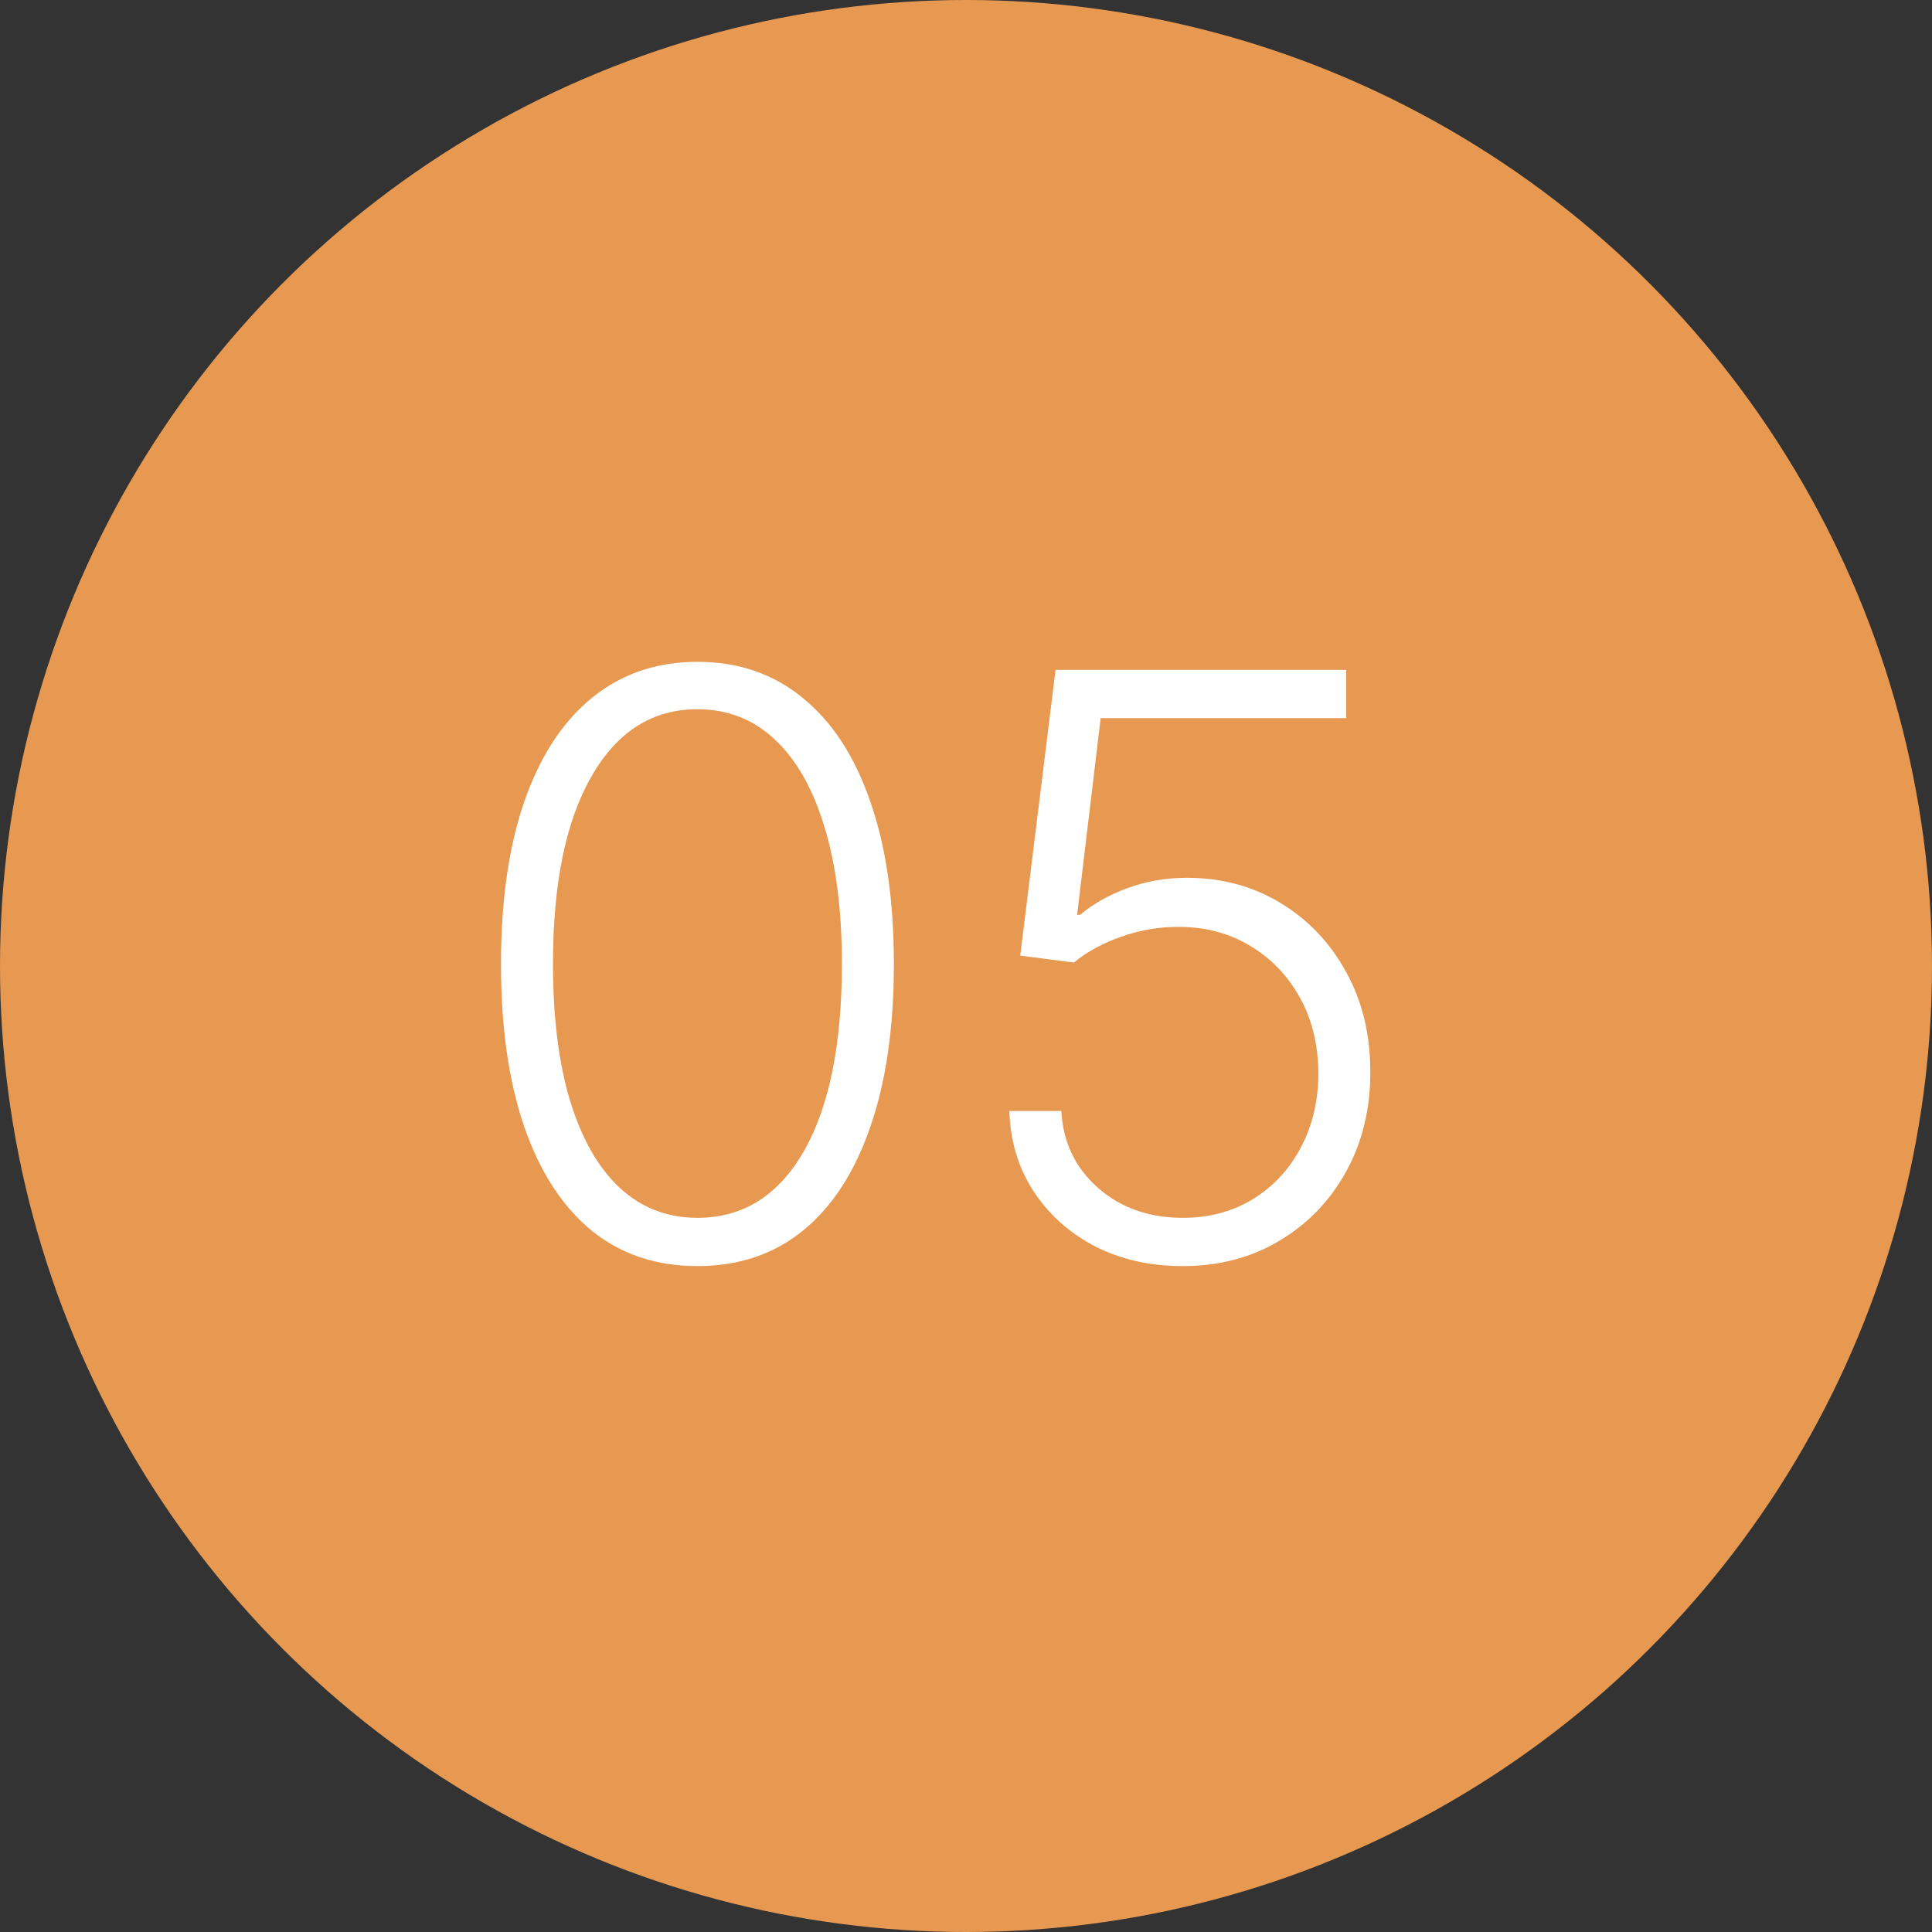
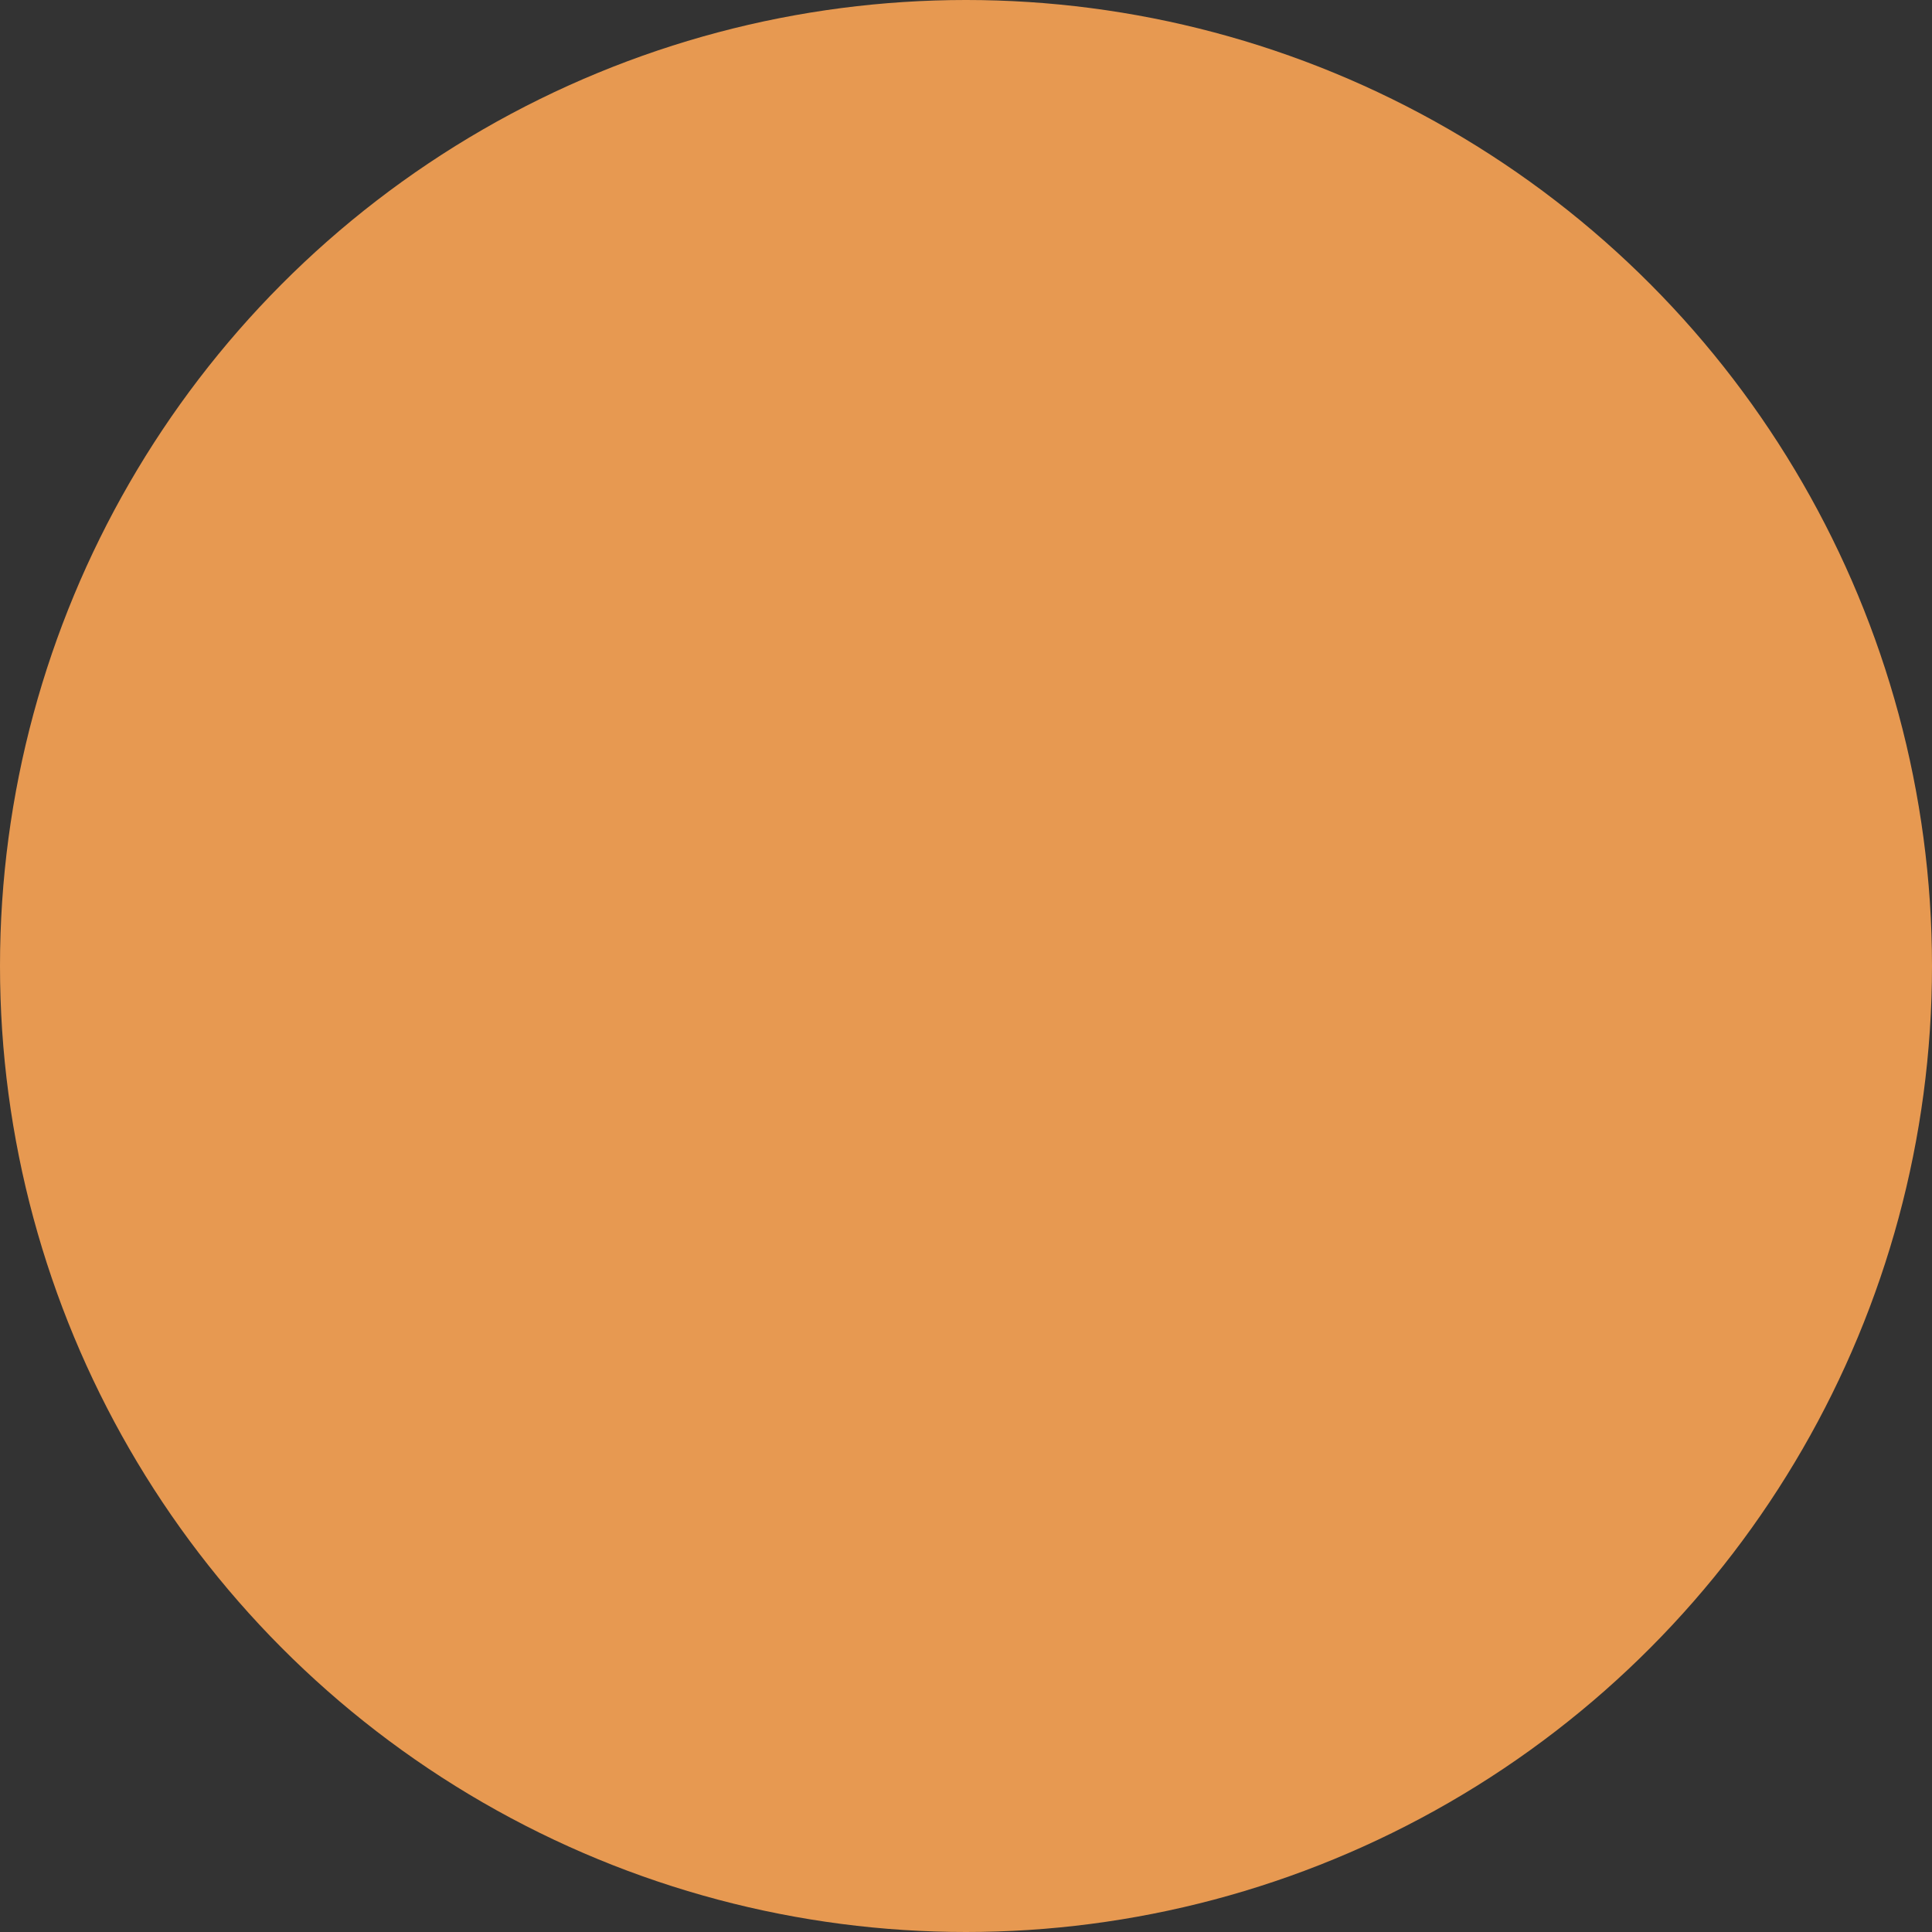
<svg xmlns="http://www.w3.org/2000/svg" width="172" height="172" viewBox="0 0 172 172" fill="none">
  <rect x="0" y="0" width="172" height="172" fill="#333333" stroke="none" />
  <circle cx="86" cy="86" r="86" fill="#E79951" />
-   <path d="M62.091 112.716C58.409 112.716 55.264 111.659 52.656 109.545C50.065 107.415 48.071 104.338 46.673 100.315C45.293 96.293 44.602 91.46 44.602 85.818C44.602 80.193 45.293 75.378 46.673 71.372C48.071 67.349 50.074 64.273 52.682 62.142C55.307 59.994 58.443 58.92 62.091 58.92C65.739 58.92 68.867 59.994 71.474 62.142C74.099 64.273 76.102 67.349 77.483 71.372C78.881 75.378 79.579 80.193 79.579 85.818C79.579 91.46 78.881 96.293 77.483 100.315C76.102 104.338 74.108 107.415 71.5 109.545C68.909 111.659 65.773 112.716 62.091 112.716ZM62.091 108.42C66.131 108.42 69.284 106.452 71.551 102.514C73.818 98.56 74.952 92.994 74.952 85.818C74.952 81.046 74.432 76.972 73.392 73.597C72.369 70.204 70.895 67.614 68.969 65.824C67.06 64.034 64.767 63.139 62.091 63.139C58.085 63.139 54.94 65.133 52.656 69.122C50.372 73.094 49.23 78.659 49.23 85.818C49.23 90.591 49.742 94.665 50.764 98.04C51.804 101.415 53.278 103.989 55.188 105.761C57.114 107.534 59.415 108.42 62.091 108.42ZM105.301 112.716C102.386 112.716 99.778 112.128 97.477 110.952C95.193 109.759 93.369 108.122 92.006 106.043C90.659 103.963 89.943 101.585 89.858 98.909H94.486C94.639 101.687 95.73 103.972 97.758 105.761C99.787 107.534 102.301 108.42 105.301 108.42C107.636 108.42 109.716 107.866 111.54 106.759C113.364 105.634 114.787 104.099 115.81 102.156C116.849 100.196 117.369 97.989 117.369 95.534C117.352 92.977 116.798 90.727 115.707 88.784C114.616 86.824 113.134 85.29 111.259 84.182C109.401 83.074 107.313 82.52 104.994 82.52C103.239 82.503 101.517 82.793 99.829 83.389C98.142 83.986 96.736 84.753 95.611 85.69L90.829 85.077L93.974 59.636H119.849V63.932H97.989L95.892 81.446H96.148C97.307 80.474 98.713 79.682 100.366 79.068C102.037 78.454 103.801 78.148 105.659 78.148C108.744 78.148 111.514 78.889 113.969 80.372C116.44 81.855 118.392 83.901 119.824 86.508C121.273 89.099 121.997 92.082 121.997 95.457C121.997 98.764 121.273 101.722 119.824 104.33C118.392 106.92 116.415 108.966 113.892 110.466C111.386 111.966 108.523 112.716 105.301 112.716Z" fill="white" />
</svg>